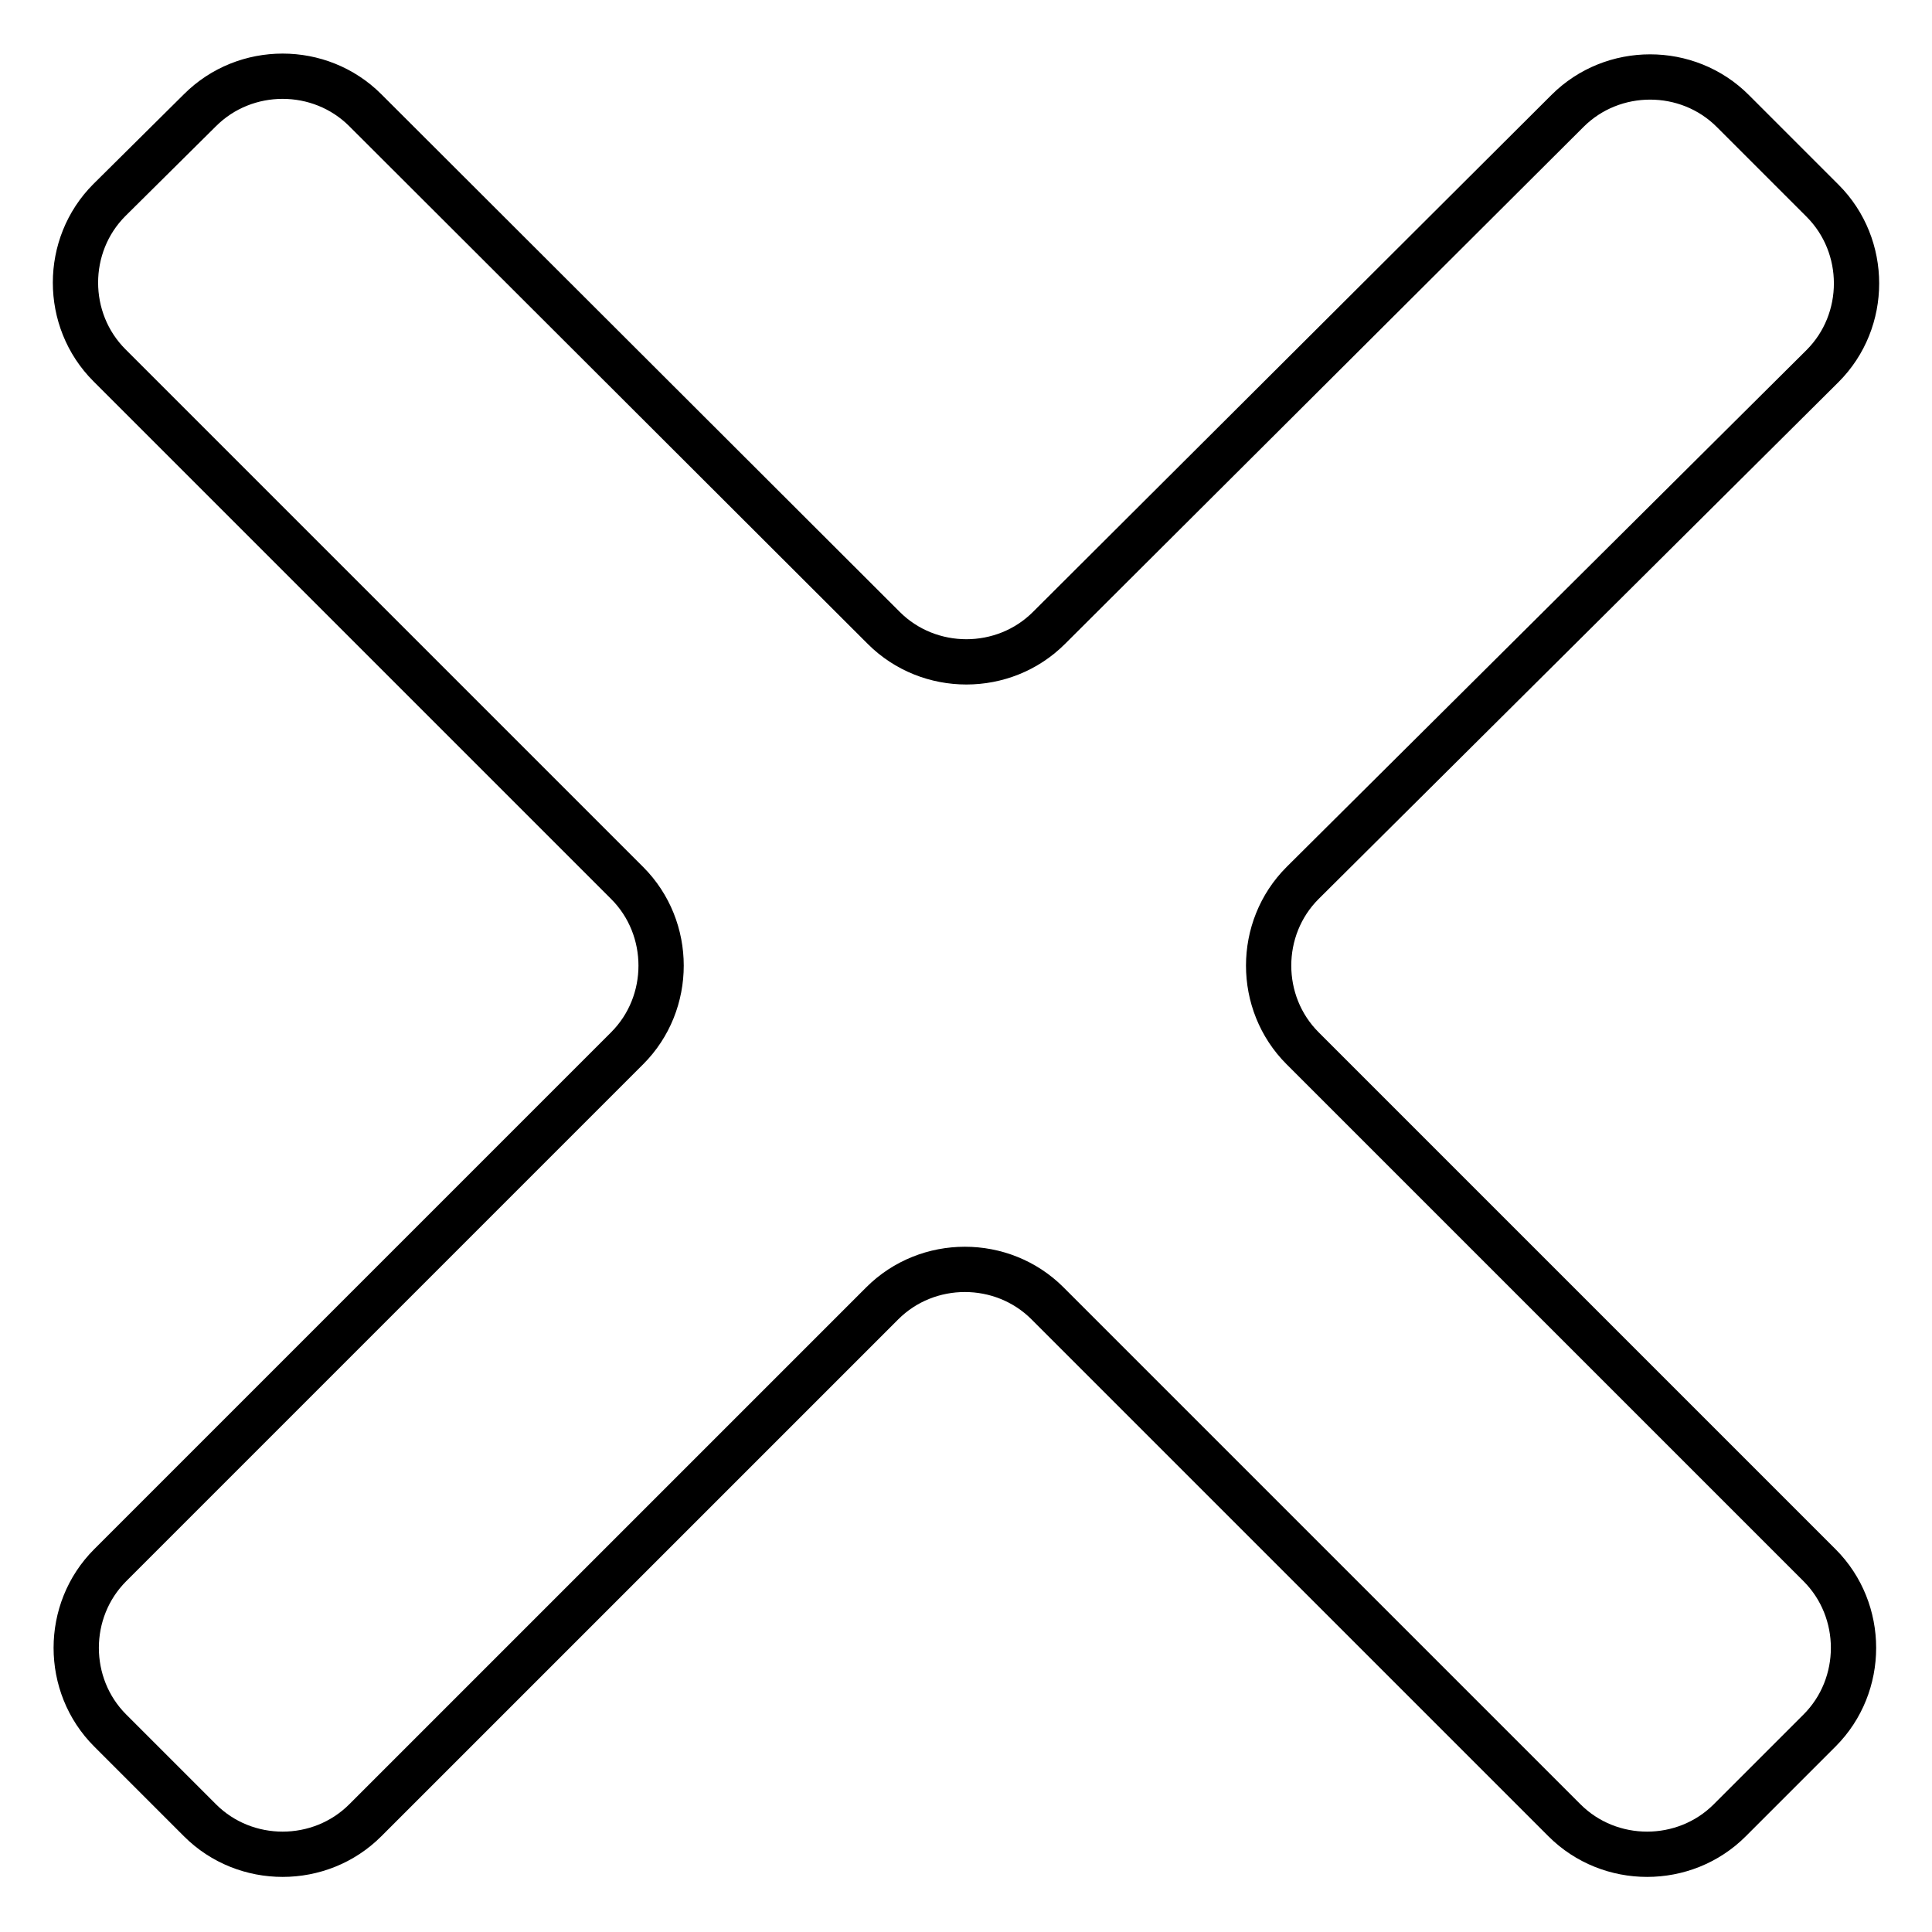
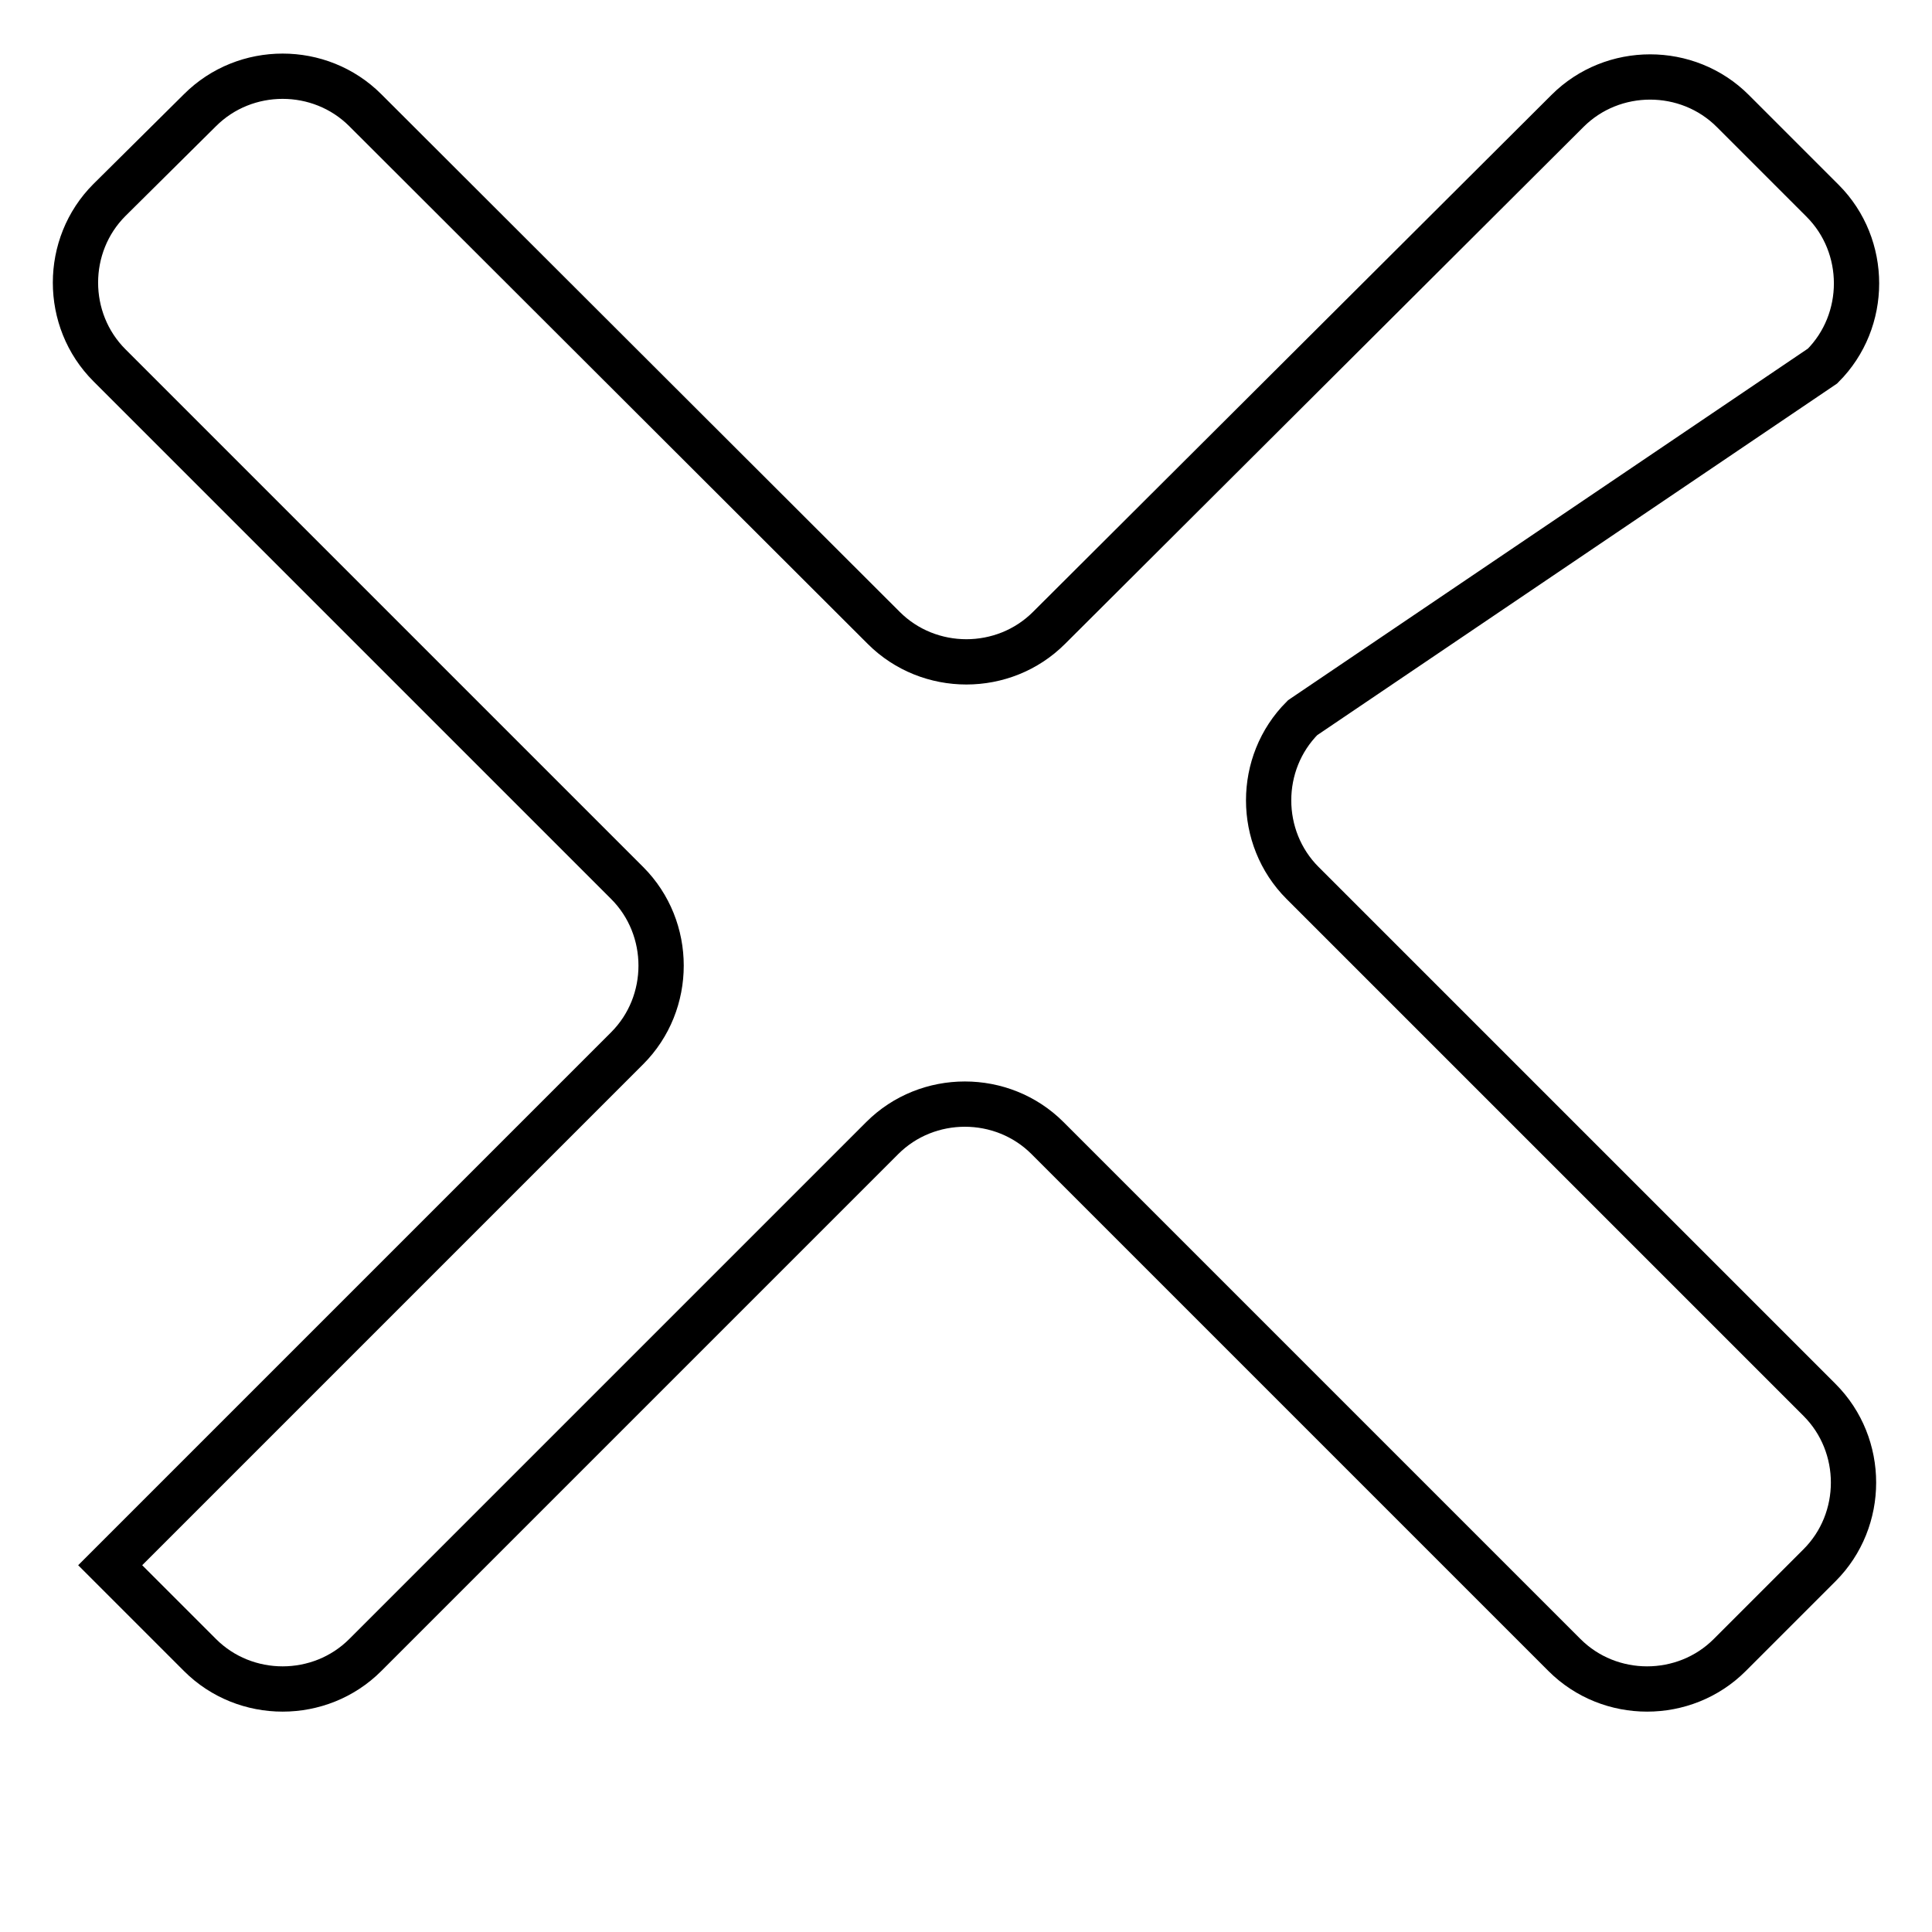
<svg xmlns="http://www.w3.org/2000/svg" version="1.1" x="0px" y="0px" viewBox="0 0 256 256" enable-background="new 0 0 256 256" xml:space="preserve">
  <g>
    <g>
-       <path stroke-width="6" fill-opacity="0" stroke="#000000" d="M241.5,48.5c6-6,6-15.9,0-21.9l-11.9-11.9c-6-6-15.9-6-21.9,0L139,83.2c-6,6-15.9,6-21.9,0L48.4,14.6c-6-6-15.9-6-21.9,0L14.5,26.5c-6,6-6,15.9,0,21.9l68.6,68.6c6,6,6,15.9,0,21.9l-68.5,68.5c-6,6-6,15.9,0,21.9l11.9,11.9c6,6,15.9,6,21.9,0l68.5-68.5c6-6,15.9-6,21.9,0l68.5,68.5c6,6,15.9,6,21.9,0l11.9-11.9c6-6,6-15.9,0-21.9l-68.5-68.5c-6-6-6-15.9,0-21.9L241.5,48.5z" />
+       <path stroke-width="6" fill-opacity="0" stroke="#000000" d="M241.5,48.5c6-6,6-15.9,0-21.9l-11.9-11.9c-6-6-15.9-6-21.9,0L139,83.2c-6,6-15.9,6-21.9,0L48.4,14.6c-6-6-15.9-6-21.9,0L14.5,26.5c-6,6-6,15.9,0,21.9l68.6,68.6c6,6,6,15.9,0,21.9l-68.5,68.5l11.9,11.9c6,6,15.9,6,21.9,0l68.5-68.5c6-6,15.9-6,21.9,0l68.5,68.5c6,6,15.9,6,21.9,0l11.9-11.9c6-6,6-15.9,0-21.9l-68.5-68.5c-6-6-6-15.9,0-21.9L241.5,48.5z" />
    </g>
  </g>
</svg>